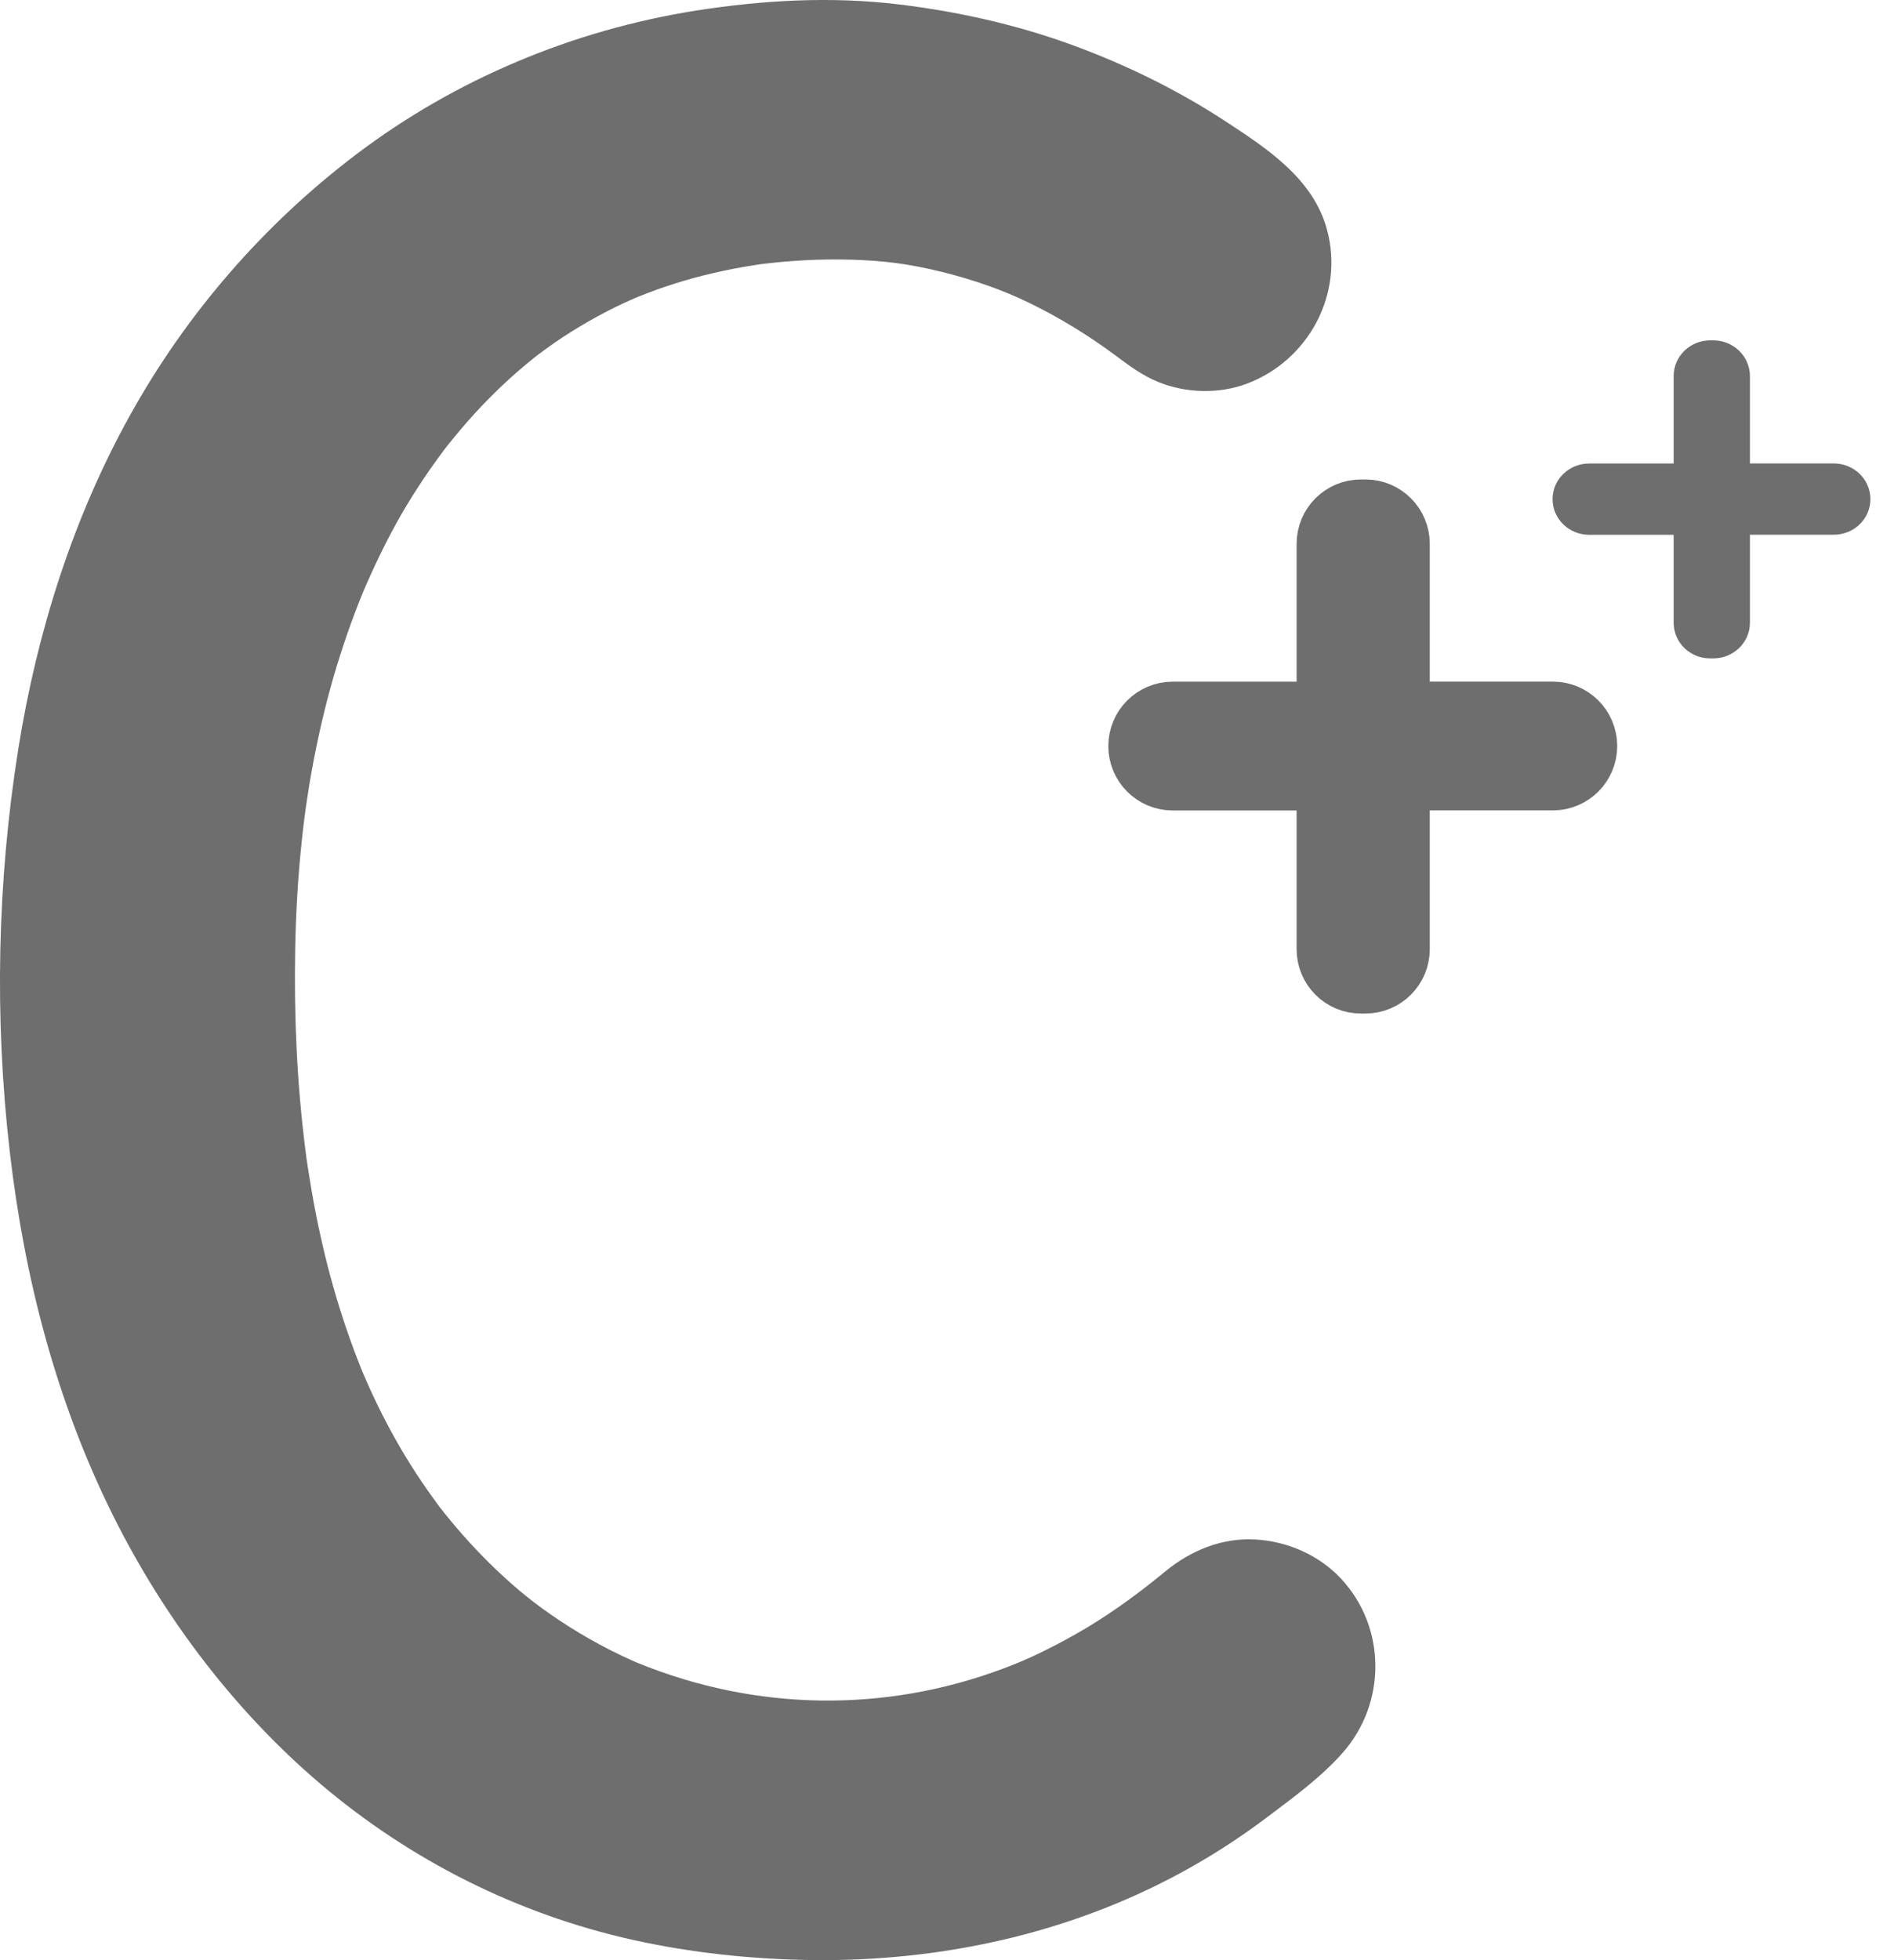
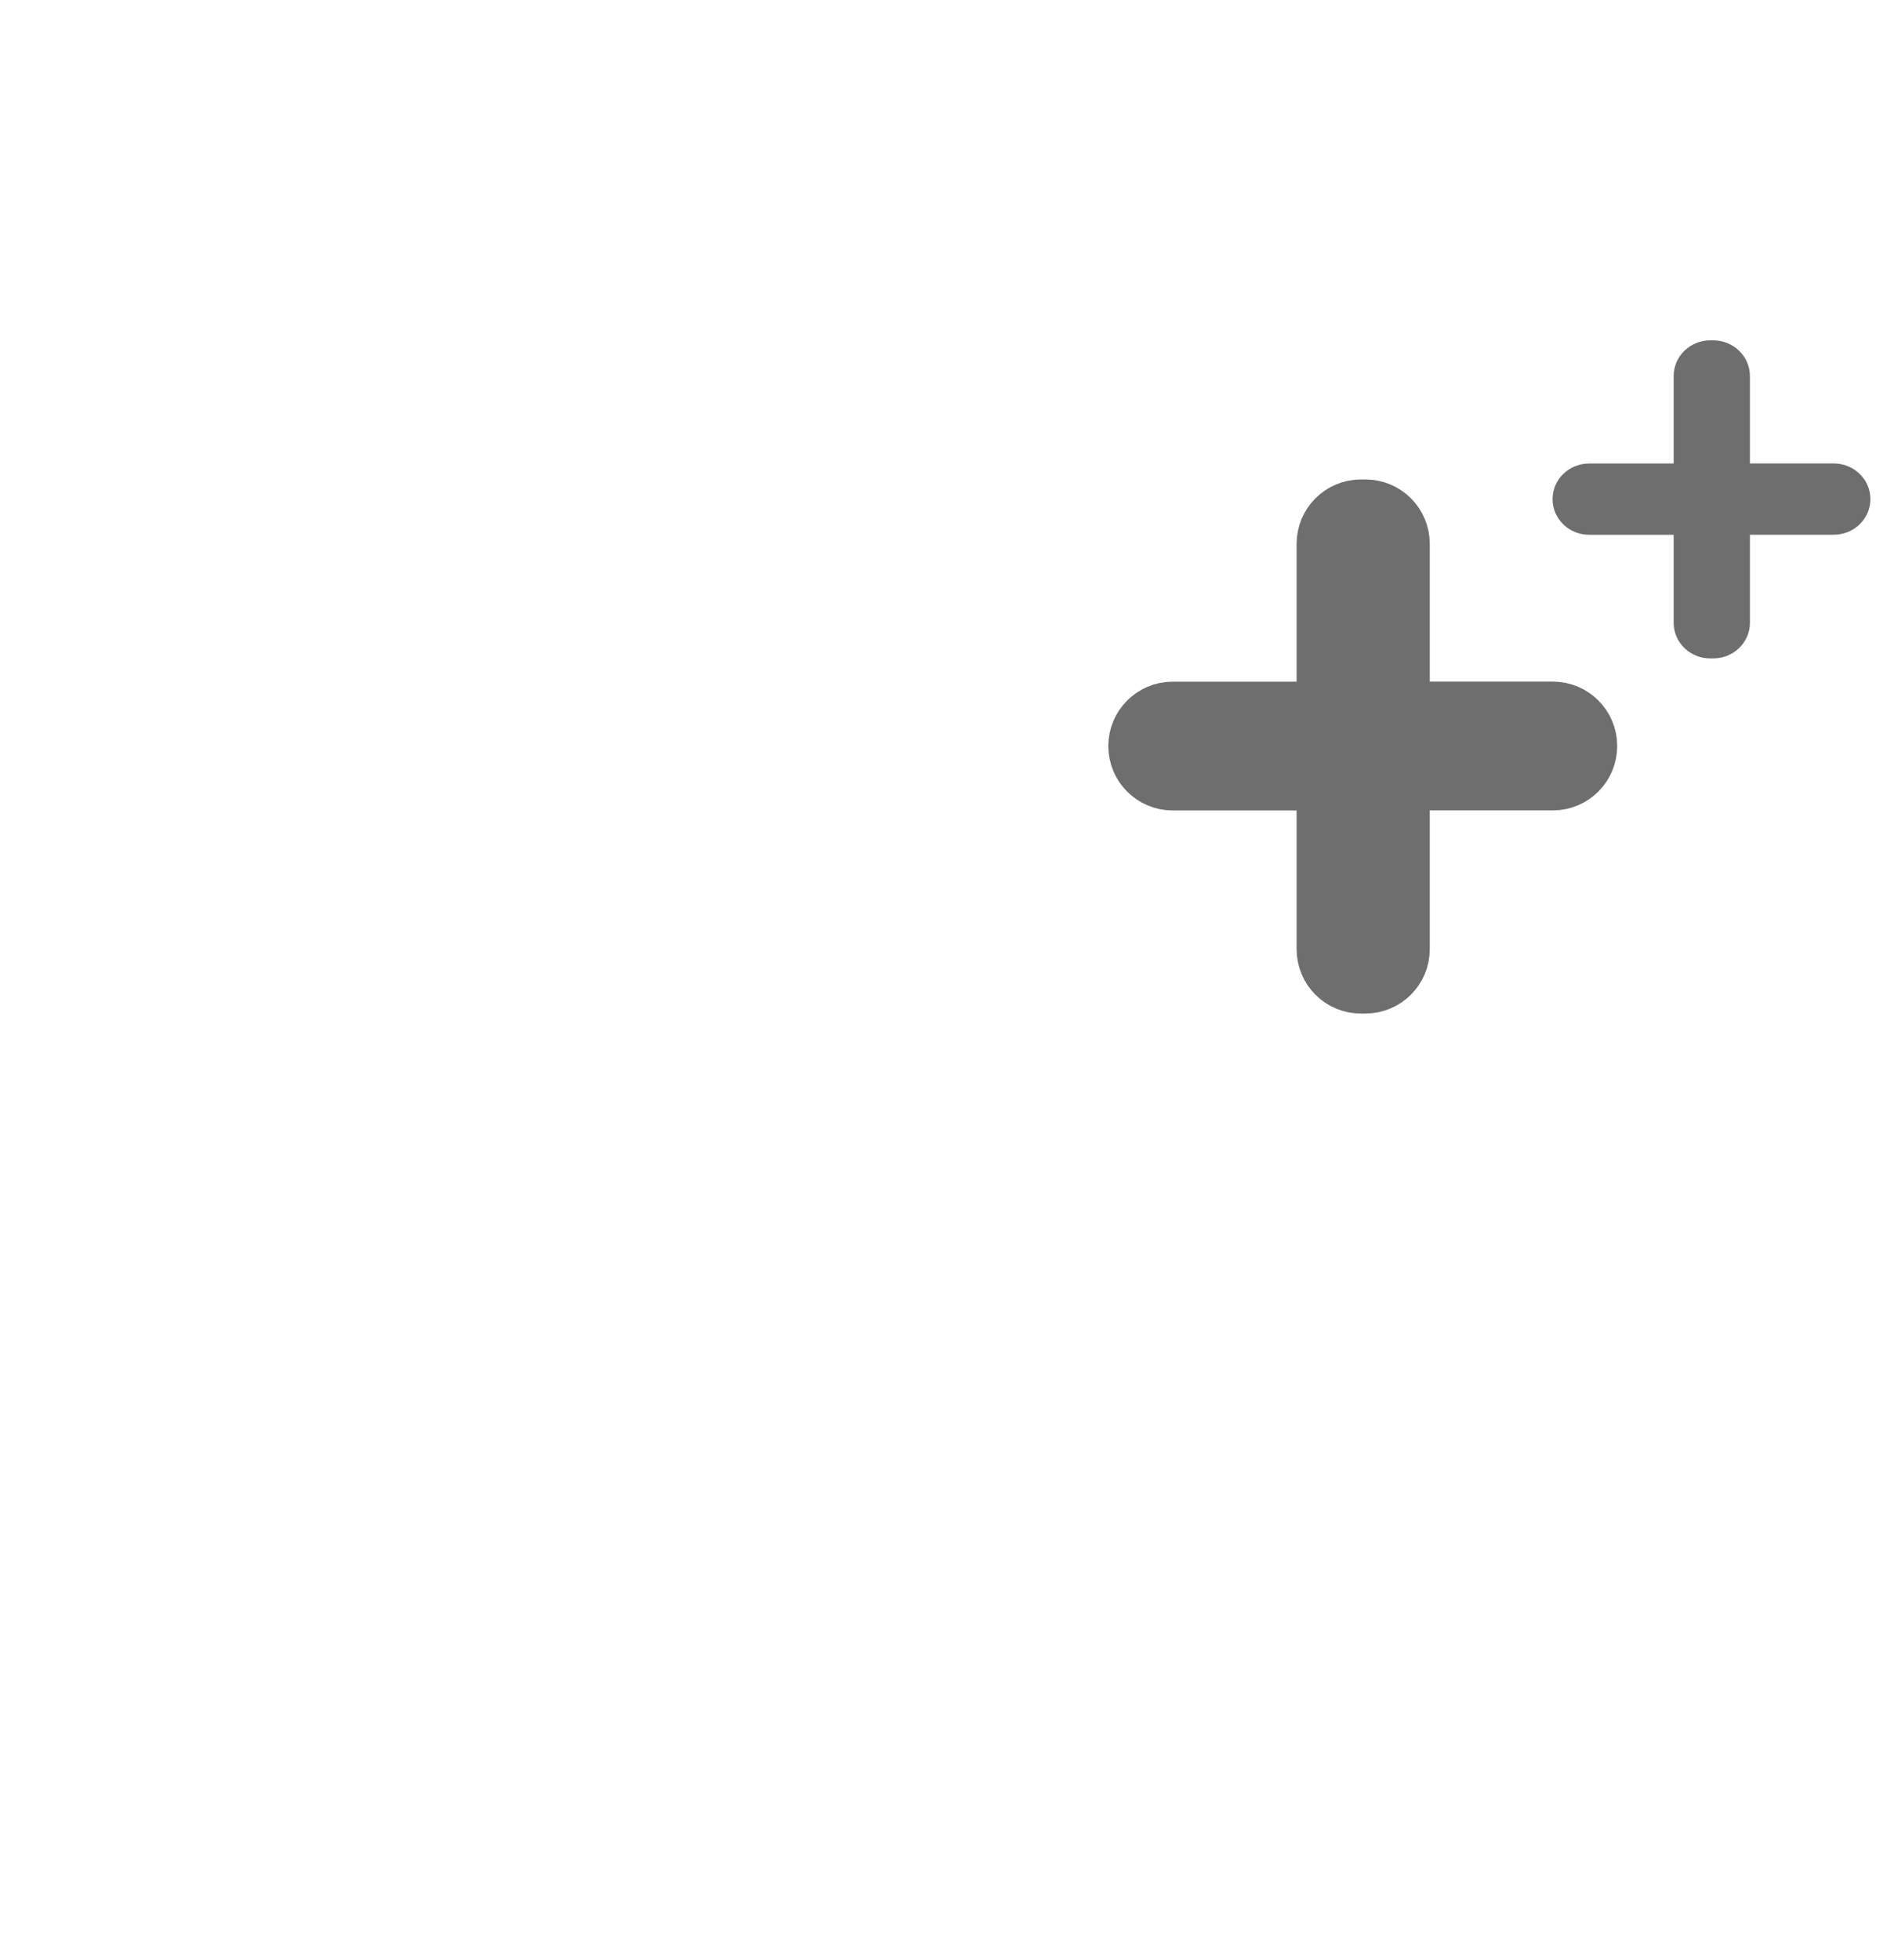
<svg xmlns="http://www.w3.org/2000/svg" width="29" height="30" viewBox="0 0 29 30" fill="none">
-   <path d="M20.533 24.161C20.192 23.798 19.716 23.591 19.225 23.562C18.713 23.532 18.235 23.728 17.844 24.049C17.467 24.359 17.081 24.646 16.645 24.909C16.427 25.039 16.205 25.16 15.978 25.271C15.737 25.389 15.597 25.449 15.354 25.54C13.539 26.218 11.571 26.188 9.767 25.452C9.685 25.419 9.727 25.435 9.745 25.443C9.717 25.431 9.689 25.419 9.661 25.406C9.613 25.385 9.566 25.363 9.518 25.34C9.402 25.285 9.287 25.227 9.174 25.165C8.966 25.053 8.763 24.931 8.566 24.8C8.199 24.556 7.919 24.33 7.591 24.018C7.315 23.754 7.058 23.472 6.818 23.174C6.792 23.141 6.766 23.108 6.74 23.076C6.726 23.056 6.712 23.038 6.698 23.019C6.641 22.941 6.584 22.862 6.529 22.783C6.417 22.623 6.311 22.459 6.21 22.293C6.005 21.955 5.822 21.605 5.659 21.245C5.641 21.205 5.623 21.163 5.605 21.123C5.594 21.1 5.585 21.076 5.574 21.052C5.572 21.048 5.565 21.029 5.558 21.015C5.55 20.995 5.526 20.937 5.52 20.922C5.498 20.867 5.477 20.813 5.456 20.758C5.38 20.56 5.31 20.36 5.244 20.158C5.109 19.743 4.996 19.321 4.903 18.895C4.853 18.669 4.809 18.442 4.77 18.214C4.751 18.104 4.734 17.995 4.716 17.885C4.709 17.833 4.701 17.781 4.693 17.73C4.691 17.706 4.687 17.682 4.684 17.659C4.683 17.649 4.677 17.612 4.676 17.597C4.546 16.579 4.501 15.548 4.52 14.521C4.53 13.981 4.561 13.441 4.617 12.904C4.646 12.626 4.668 12.45 4.708 12.19C4.746 11.937 4.791 11.686 4.843 11.437C4.94 10.962 5.06 10.492 5.207 10.032C5.277 9.812 5.353 9.594 5.434 9.378C5.475 9.268 5.52 9.159 5.564 9.05C5.564 9.05 5.569 9.036 5.574 9.026C5.581 9.01 5.595 8.978 5.597 8.973C5.623 8.913 5.65 8.853 5.677 8.793C5.864 8.381 6.072 7.977 6.313 7.594C6.432 7.405 6.556 7.22 6.687 7.039C6.72 6.994 6.754 6.949 6.787 6.903C6.79 6.9 6.803 6.883 6.808 6.875C6.821 6.858 6.834 6.842 6.847 6.825C6.915 6.739 6.985 6.653 7.057 6.569C7.329 6.248 7.625 5.947 7.943 5.671C8.017 5.607 8.093 5.545 8.168 5.484C8.182 5.473 8.196 5.462 8.21 5.451C8.217 5.445 8.23 5.436 8.234 5.432C8.281 5.397 8.327 5.363 8.374 5.329C8.535 5.212 8.702 5.103 8.873 5C9.048 4.895 9.228 4.797 9.411 4.706C9.498 4.663 9.585 4.623 9.673 4.584C9.679 4.581 9.703 4.571 9.716 4.565C9.723 4.562 9.728 4.56 9.729 4.559C9.789 4.535 9.849 4.511 9.909 4.488C10.288 4.342 10.679 4.229 11.077 4.145C11.182 4.122 11.288 4.102 11.394 4.084C11.441 4.076 11.488 4.068 11.535 4.061C11.562 4.057 11.589 4.053 11.615 4.048C11.624 4.047 11.627 4.046 11.628 4.046C11.633 4.045 11.636 4.045 11.643 4.044C11.865 4.016 12.087 3.996 12.31 3.984C12.775 3.958 13.293 3.97 13.721 4.026C14.16 4.084 14.679 4.213 15.13 4.373C15.383 4.464 15.536 4.528 15.774 4.643C16 4.753 16.22 4.875 16.435 5.005C16.655 5.14 16.87 5.284 17.078 5.439C17.283 5.591 17.48 5.742 17.736 5.847C18.158 6.019 18.667 6.033 19.095 5.871C20.033 5.516 20.584 4.503 20.319 3.517C20.108 2.733 19.401 2.274 18.762 1.855C18.092 1.417 17.374 1.057 16.628 0.768C15.707 0.41 14.745 0.186 13.767 0.068C12.728 -0.058 11.689 0.001 10.658 0.162C8.778 0.459 6.977 1.21 5.458 2.36C4.039 3.434 2.856 4.797 1.99 6.357C1.117 7.929 0.568 9.67 0.283 11.445C-0.043 13.482 -0.088 15.581 0.15 17.63C0.373 19.557 0.861 21.444 1.725 23.183C2.526 24.794 3.655 26.273 5.041 27.415C6.437 28.563 8.082 29.358 9.849 29.724C10.756 29.912 11.682 29.998 12.607 30C14.568 29.996 16.512 29.549 18.228 28.581C18.639 28.35 19.034 28.09 19.41 27.806C19.802 27.511 20.228 27.2 20.555 26.83C21.23 26.07 21.231 24.909 20.533 24.161Z" fill="#6E6E6E" />
  <path d="M20.353 14.527V11.904H17.955C17.687 11.904 17.47 11.687 17.47 11.419C17.47 11.15 17.687 10.933 17.955 10.933H20.353V8.323C20.353 8.055 20.57 7.838 20.838 7.838H20.907C21.175 7.838 21.392 8.055 21.392 8.323V10.932H23.777C24.045 10.932 24.262 11.149 24.262 11.418C24.262 11.686 24.045 11.903 23.777 11.903H21.392V14.527C21.392 14.795 21.175 15.012 20.907 15.012H20.838C20.57 15.013 20.353 14.796 20.353 14.527Z" fill="#6E6E6E" stroke="#6E6E6E" stroke-miterlimit="10" />
  <path d="M25.876 9.532V7.935H24.333C24.161 7.935 24.022 7.803 24.022 7.639C24.022 7.476 24.161 7.344 24.333 7.344H25.876V5.755C25.876 5.592 26.015 5.459 26.187 5.459H26.232C26.404 5.459 26.544 5.592 26.544 5.755V7.343H28.077C28.25 7.343 28.389 7.476 28.389 7.639C28.389 7.802 28.25 7.934 28.077 7.934H26.544V9.532C26.544 9.695 26.404 9.827 26.232 9.827H26.187C26.015 9.828 25.876 9.695 25.876 9.532Z" fill="#6E6E6E" stroke="#6E6E6E" stroke-width="0.5" stroke-miterlimit="10" />
</svg>